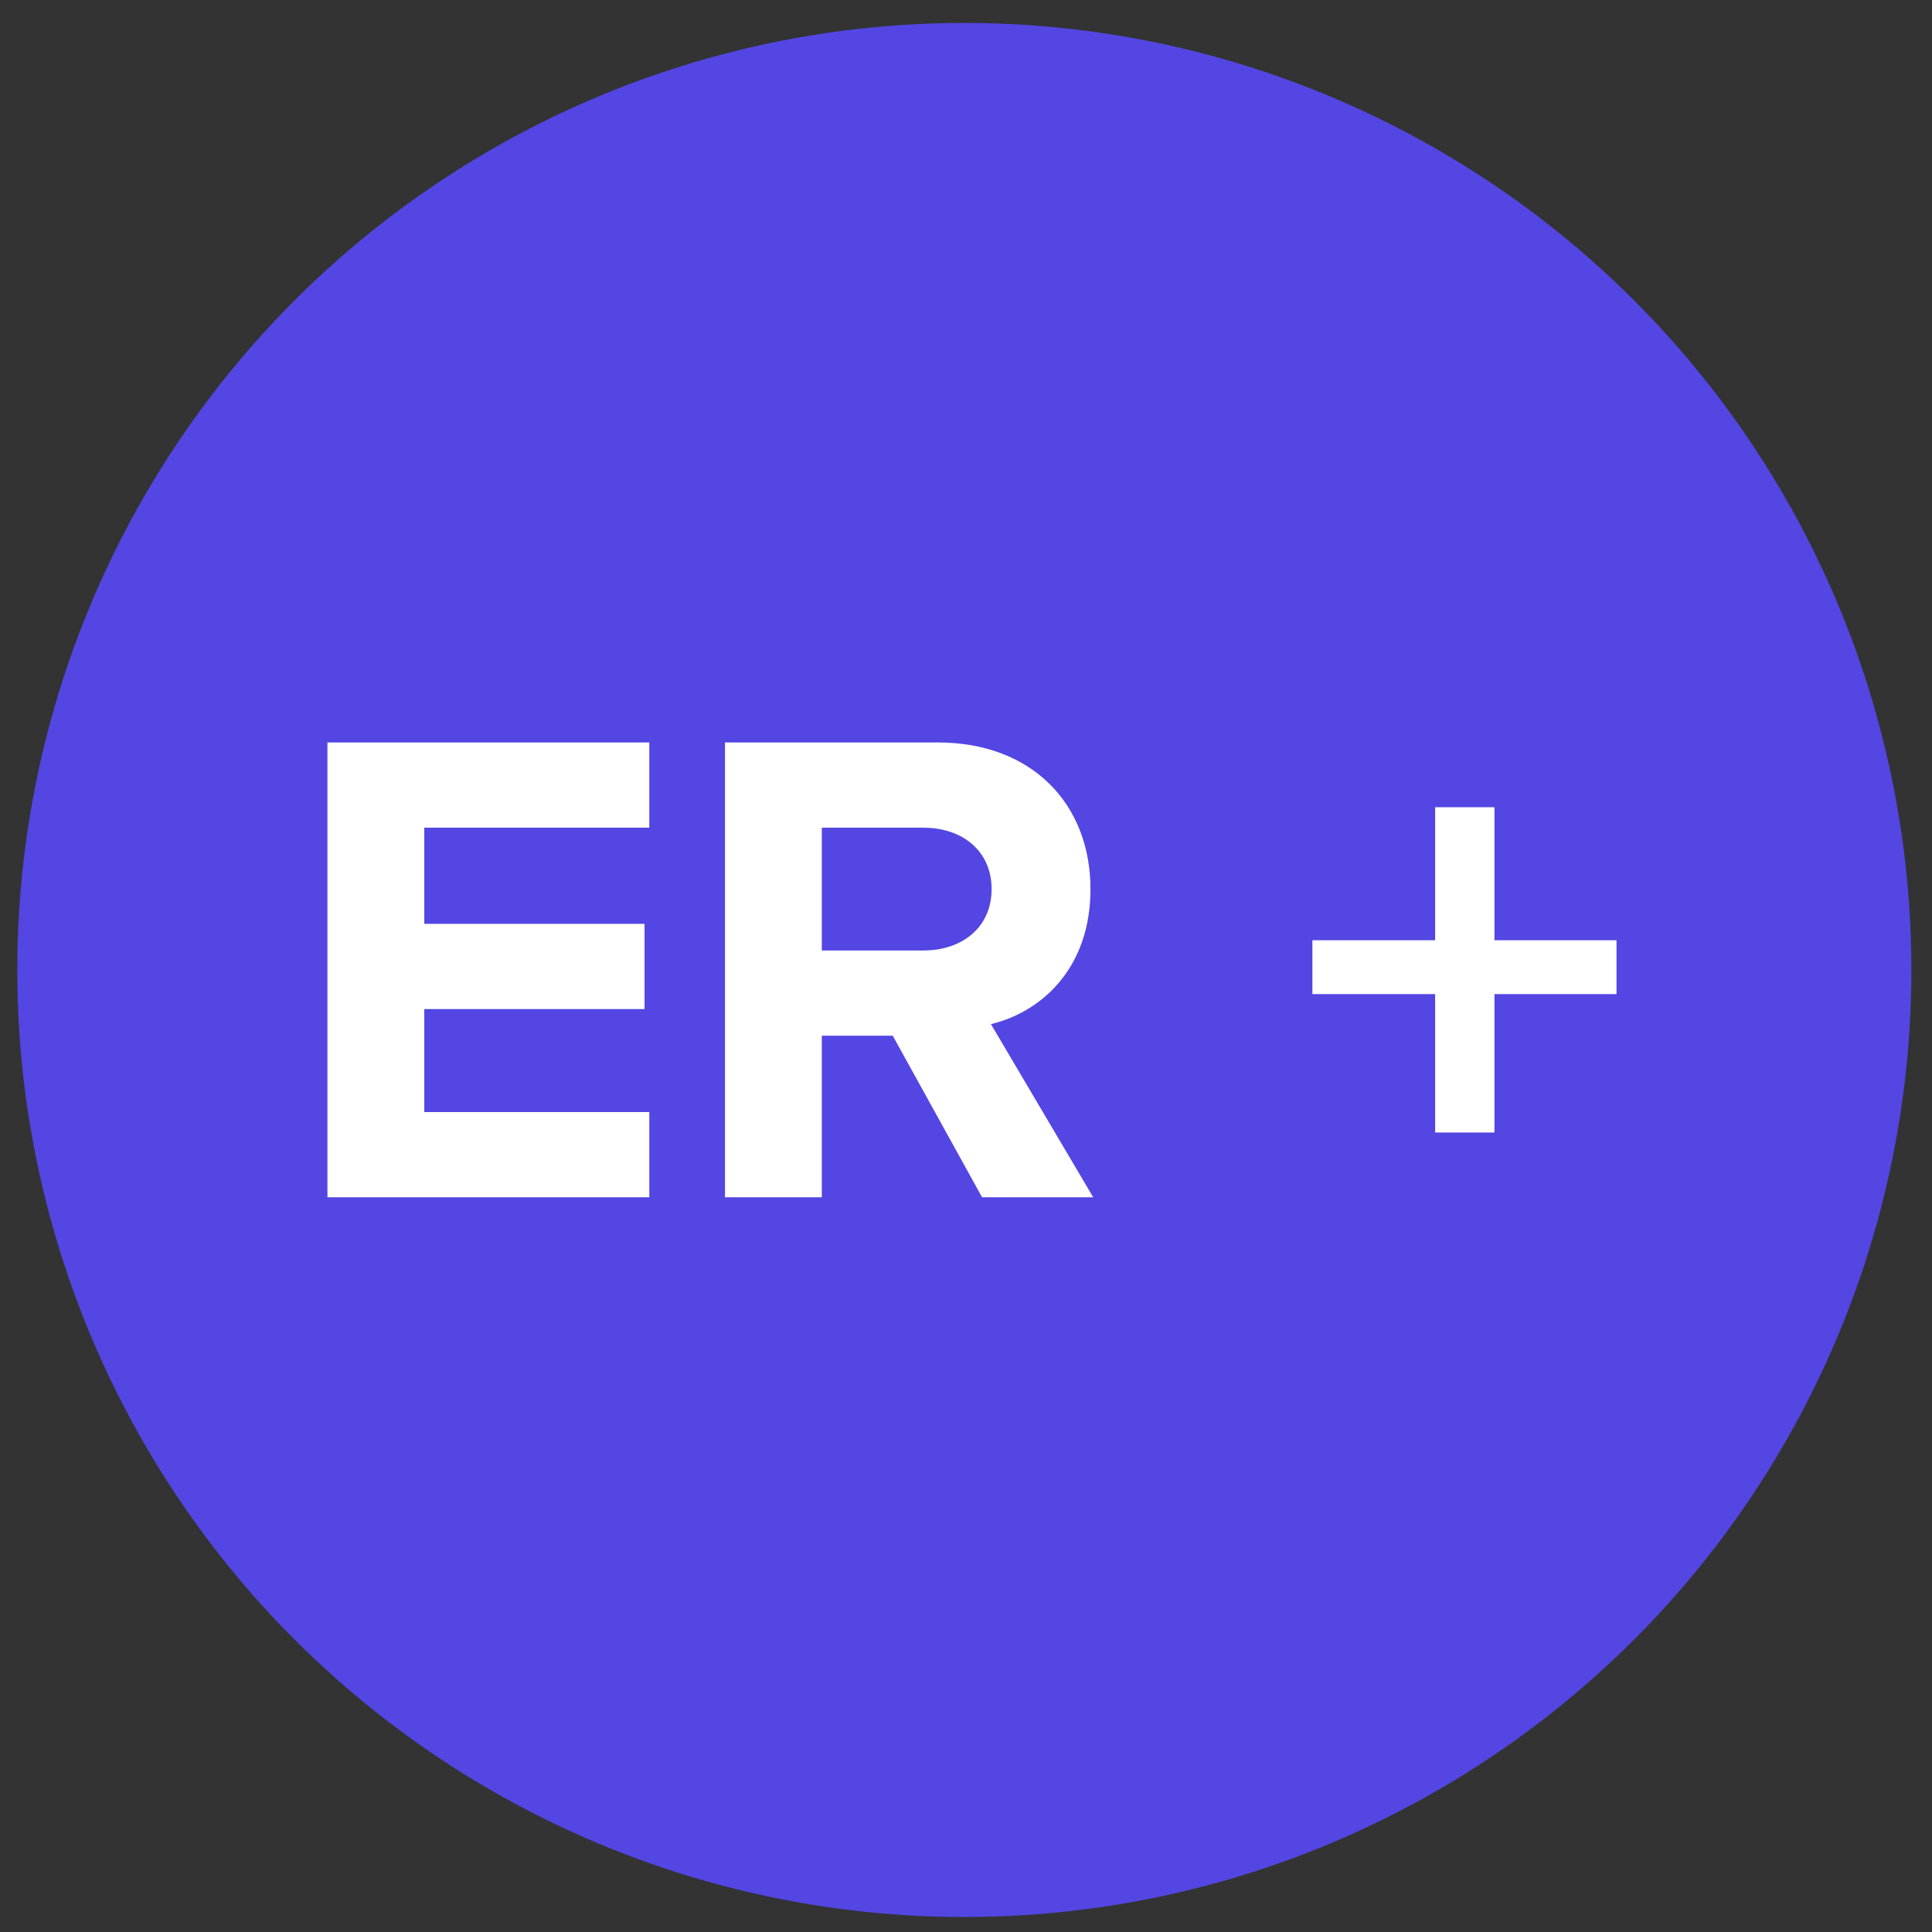
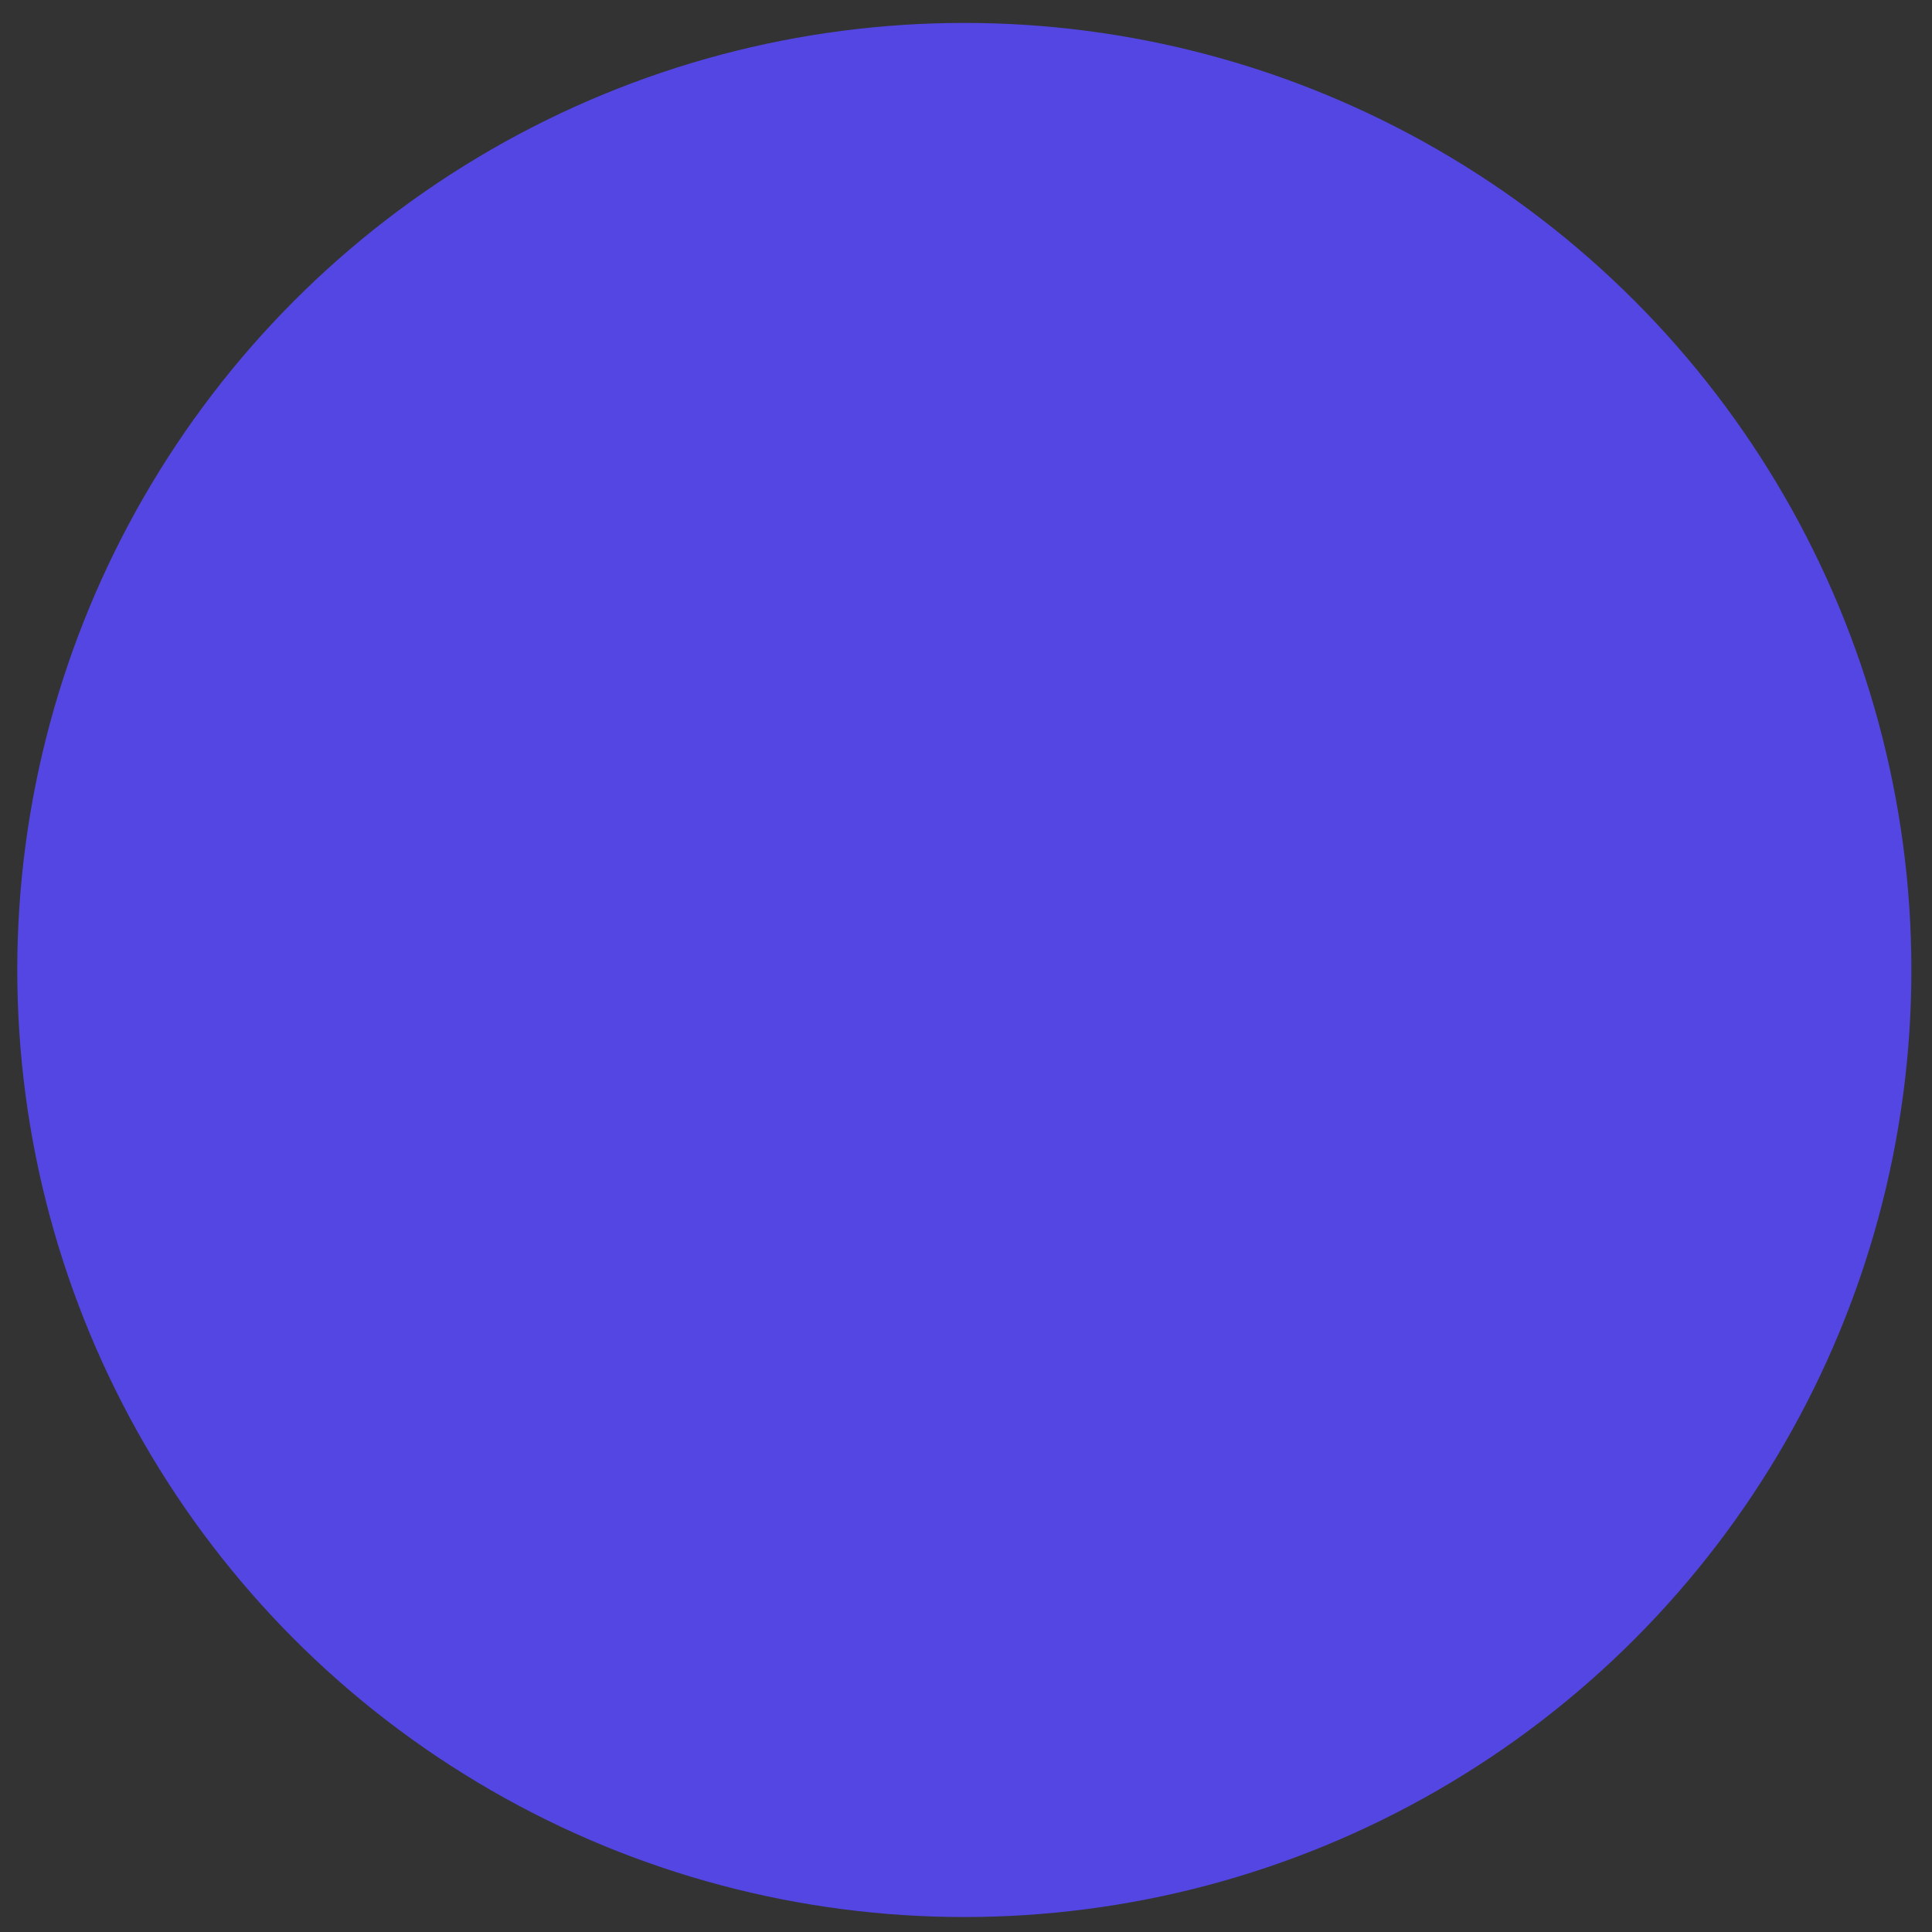
<svg xmlns="http://www.w3.org/2000/svg" width="51" height="51" viewBox="0 0 51 51" fill="none">
  <rect x="0" y="0" width="51" height="51" fill="#333333" stroke="none" />
  <circle cx="25.456" cy="25.605" r="25" fill="#5346E3" />
-   <path d="M17.14 31.605H8.644V19.599H17.14V21.849H11.2V24.387H17.014V26.637H11.2V29.355H17.14V31.605ZM28.858 31.605H25.924L23.566 27.34H21.694V31.605H19.138V19.599H24.754C27.256 19.599 28.786 21.238 28.786 23.47C28.786 25.593 27.454 26.727 26.158 27.034L28.858 31.605ZM24.376 25.09C25.402 25.09 26.176 24.477 26.176 23.47C26.176 22.462 25.402 21.849 24.376 21.849H21.694V25.09H24.376ZM42.672 26.241H39.45V29.895H37.884V26.241L34.644 26.241V24.82L37.884 24.82V21.309H39.45V24.82H42.672V26.241Z" fill="white" />
</svg>